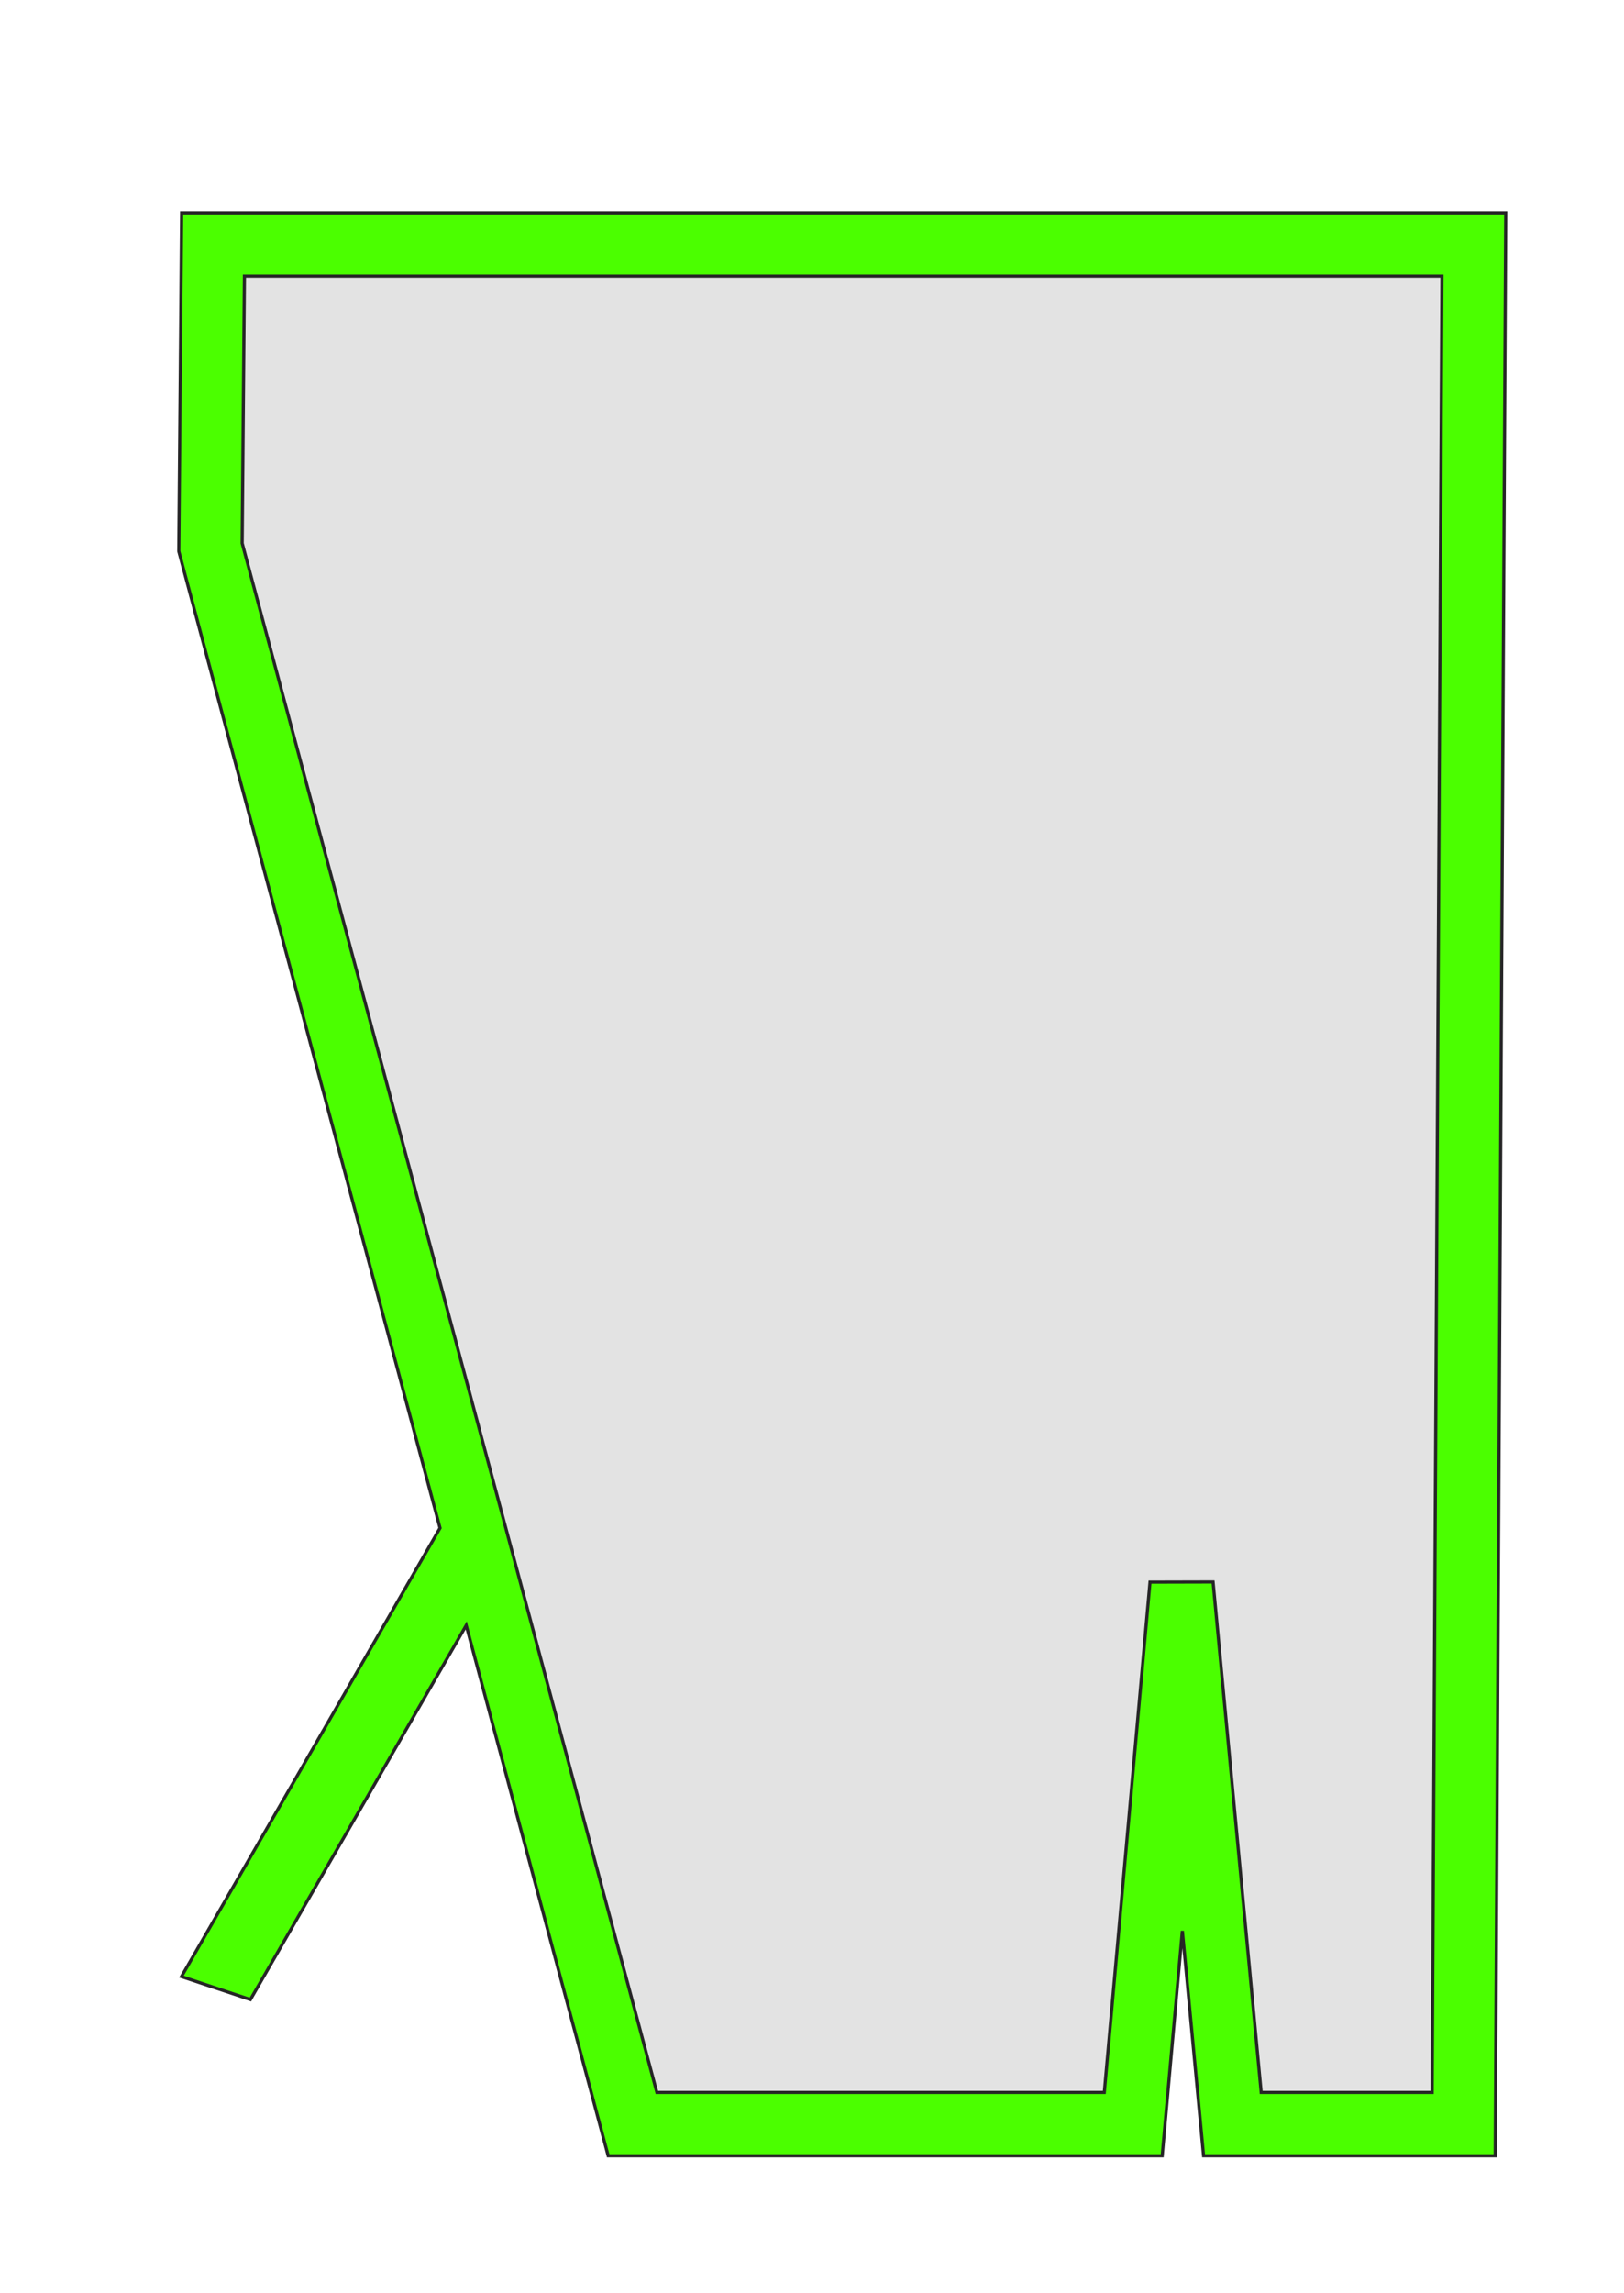
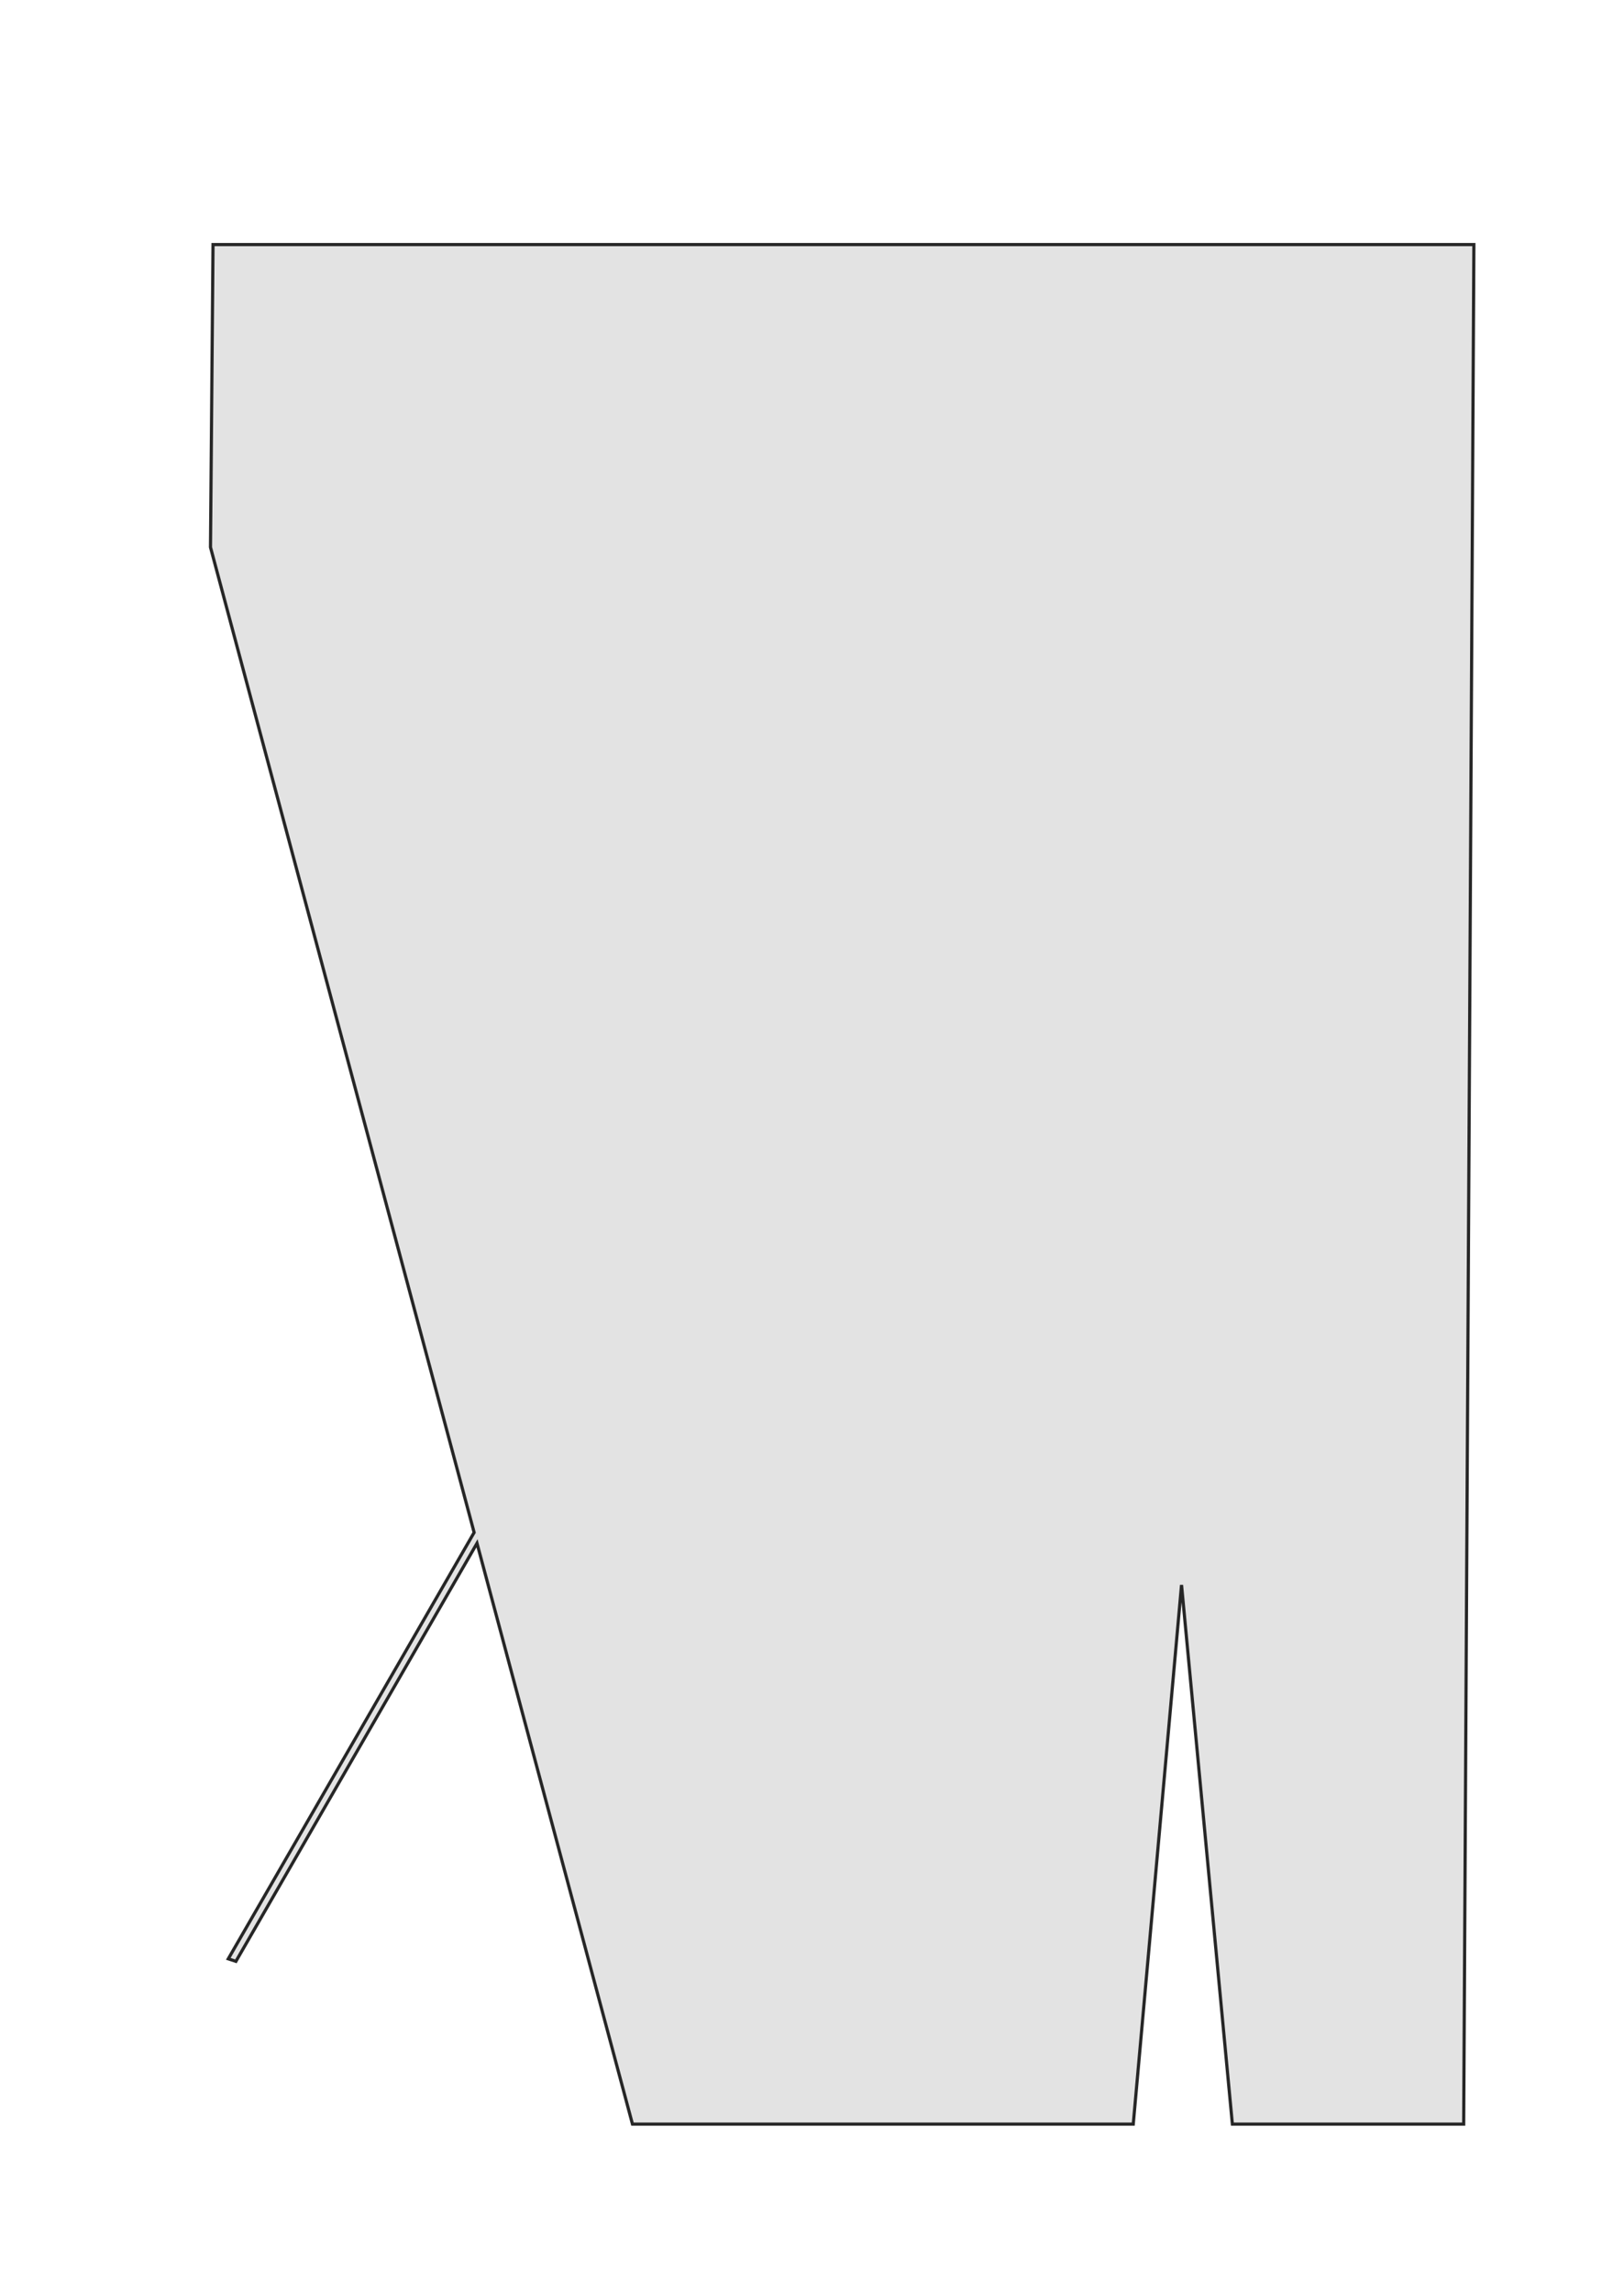
<svg xmlns="http://www.w3.org/2000/svg" id="Layer_1" data-name="Layer 1" viewBox="0 0 513 724">
  <defs>
    <style>.cls-1{fill:#e3e3e3;}.cls-1,.cls-2{stroke:#262626;stroke-miterlimit:10;}.cls-2{fill:#4bff00;}</style>
  </defs>
  <polygon class="cls-1" points="66.49 172.78 149.77 483.84 72.11 618.44 74.52 619.24 150.68 487.24 199.79 670.63 357.98 670.63 373.23 500.4 389.29 670.63 462.36 670.63 465.58 77.22 67.29 77.22 66.49 172.78" />
-   <path class="cls-2" d="M472.31,680.63H380.19l-6.7-71-6.37,71h-175L147.27,513.16,79.1,631.31l-21.77-7.26L139,482.43,56.48,174.05l.9-106.83H475.63Zm-73.92-20h54l3.1-573.41H77.21l-.71,84.29,131,489.12H348.83l14.44-161.12,19.92-.05Z" />
</svg>